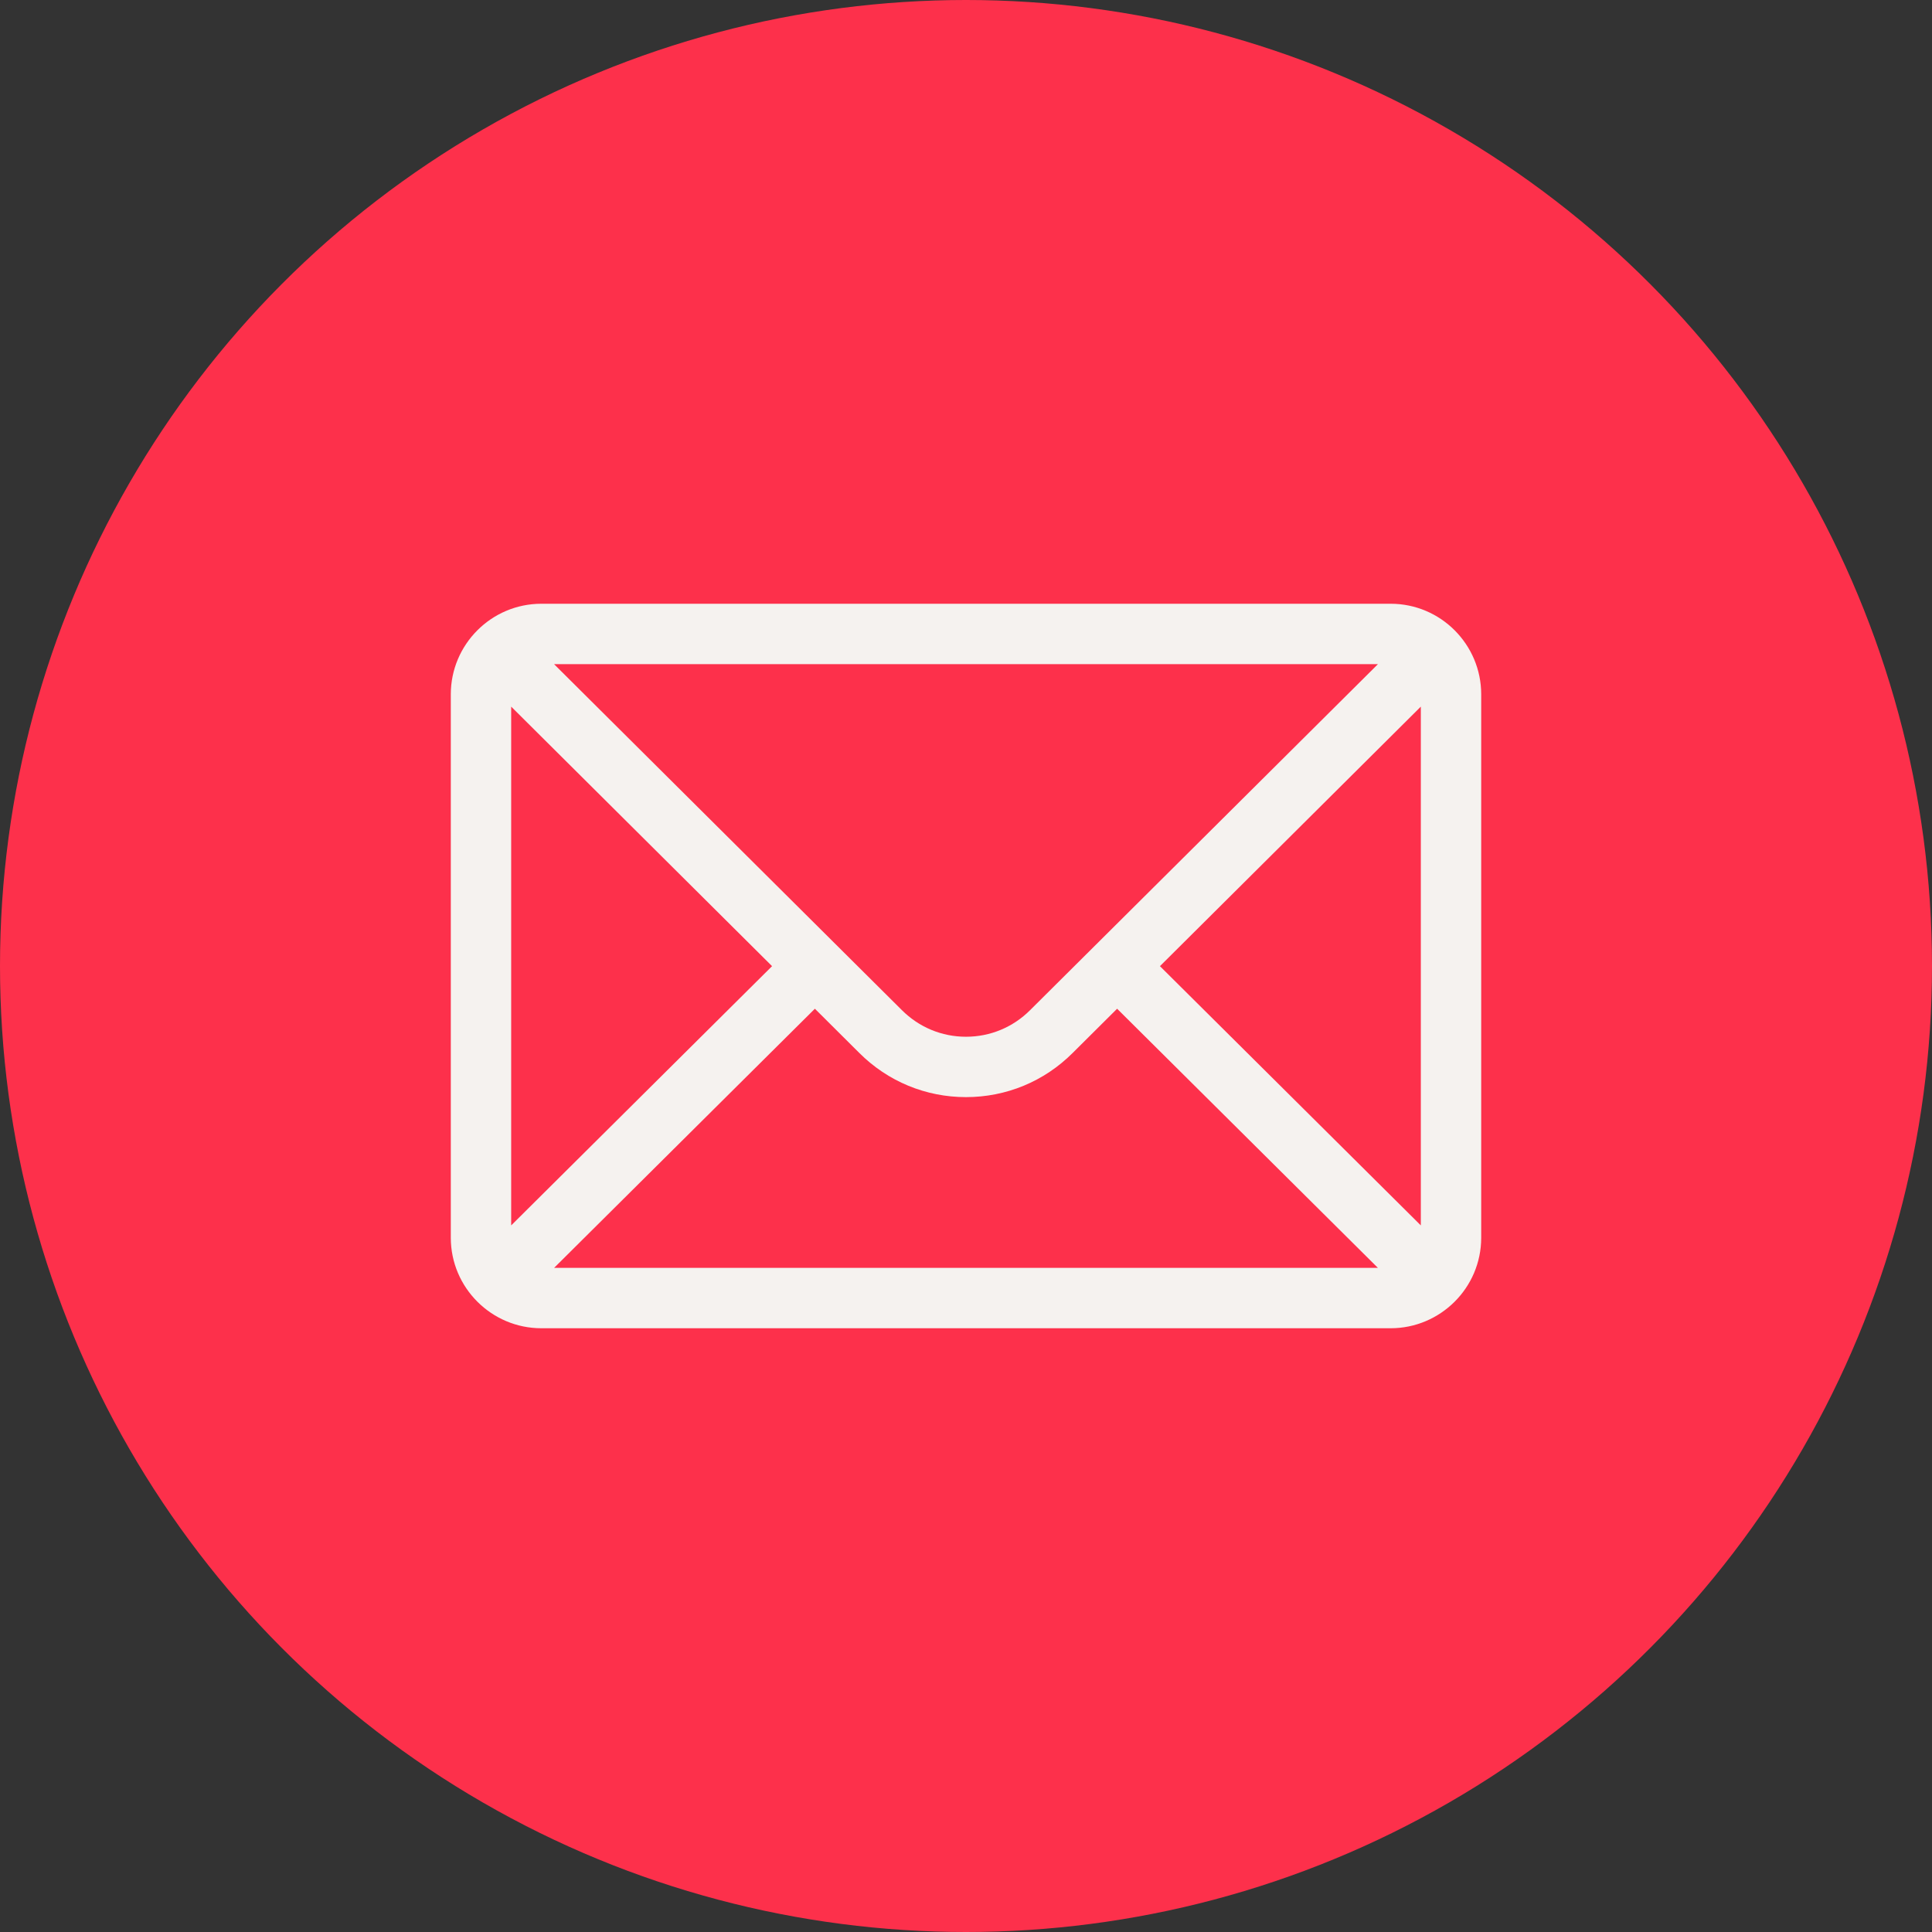
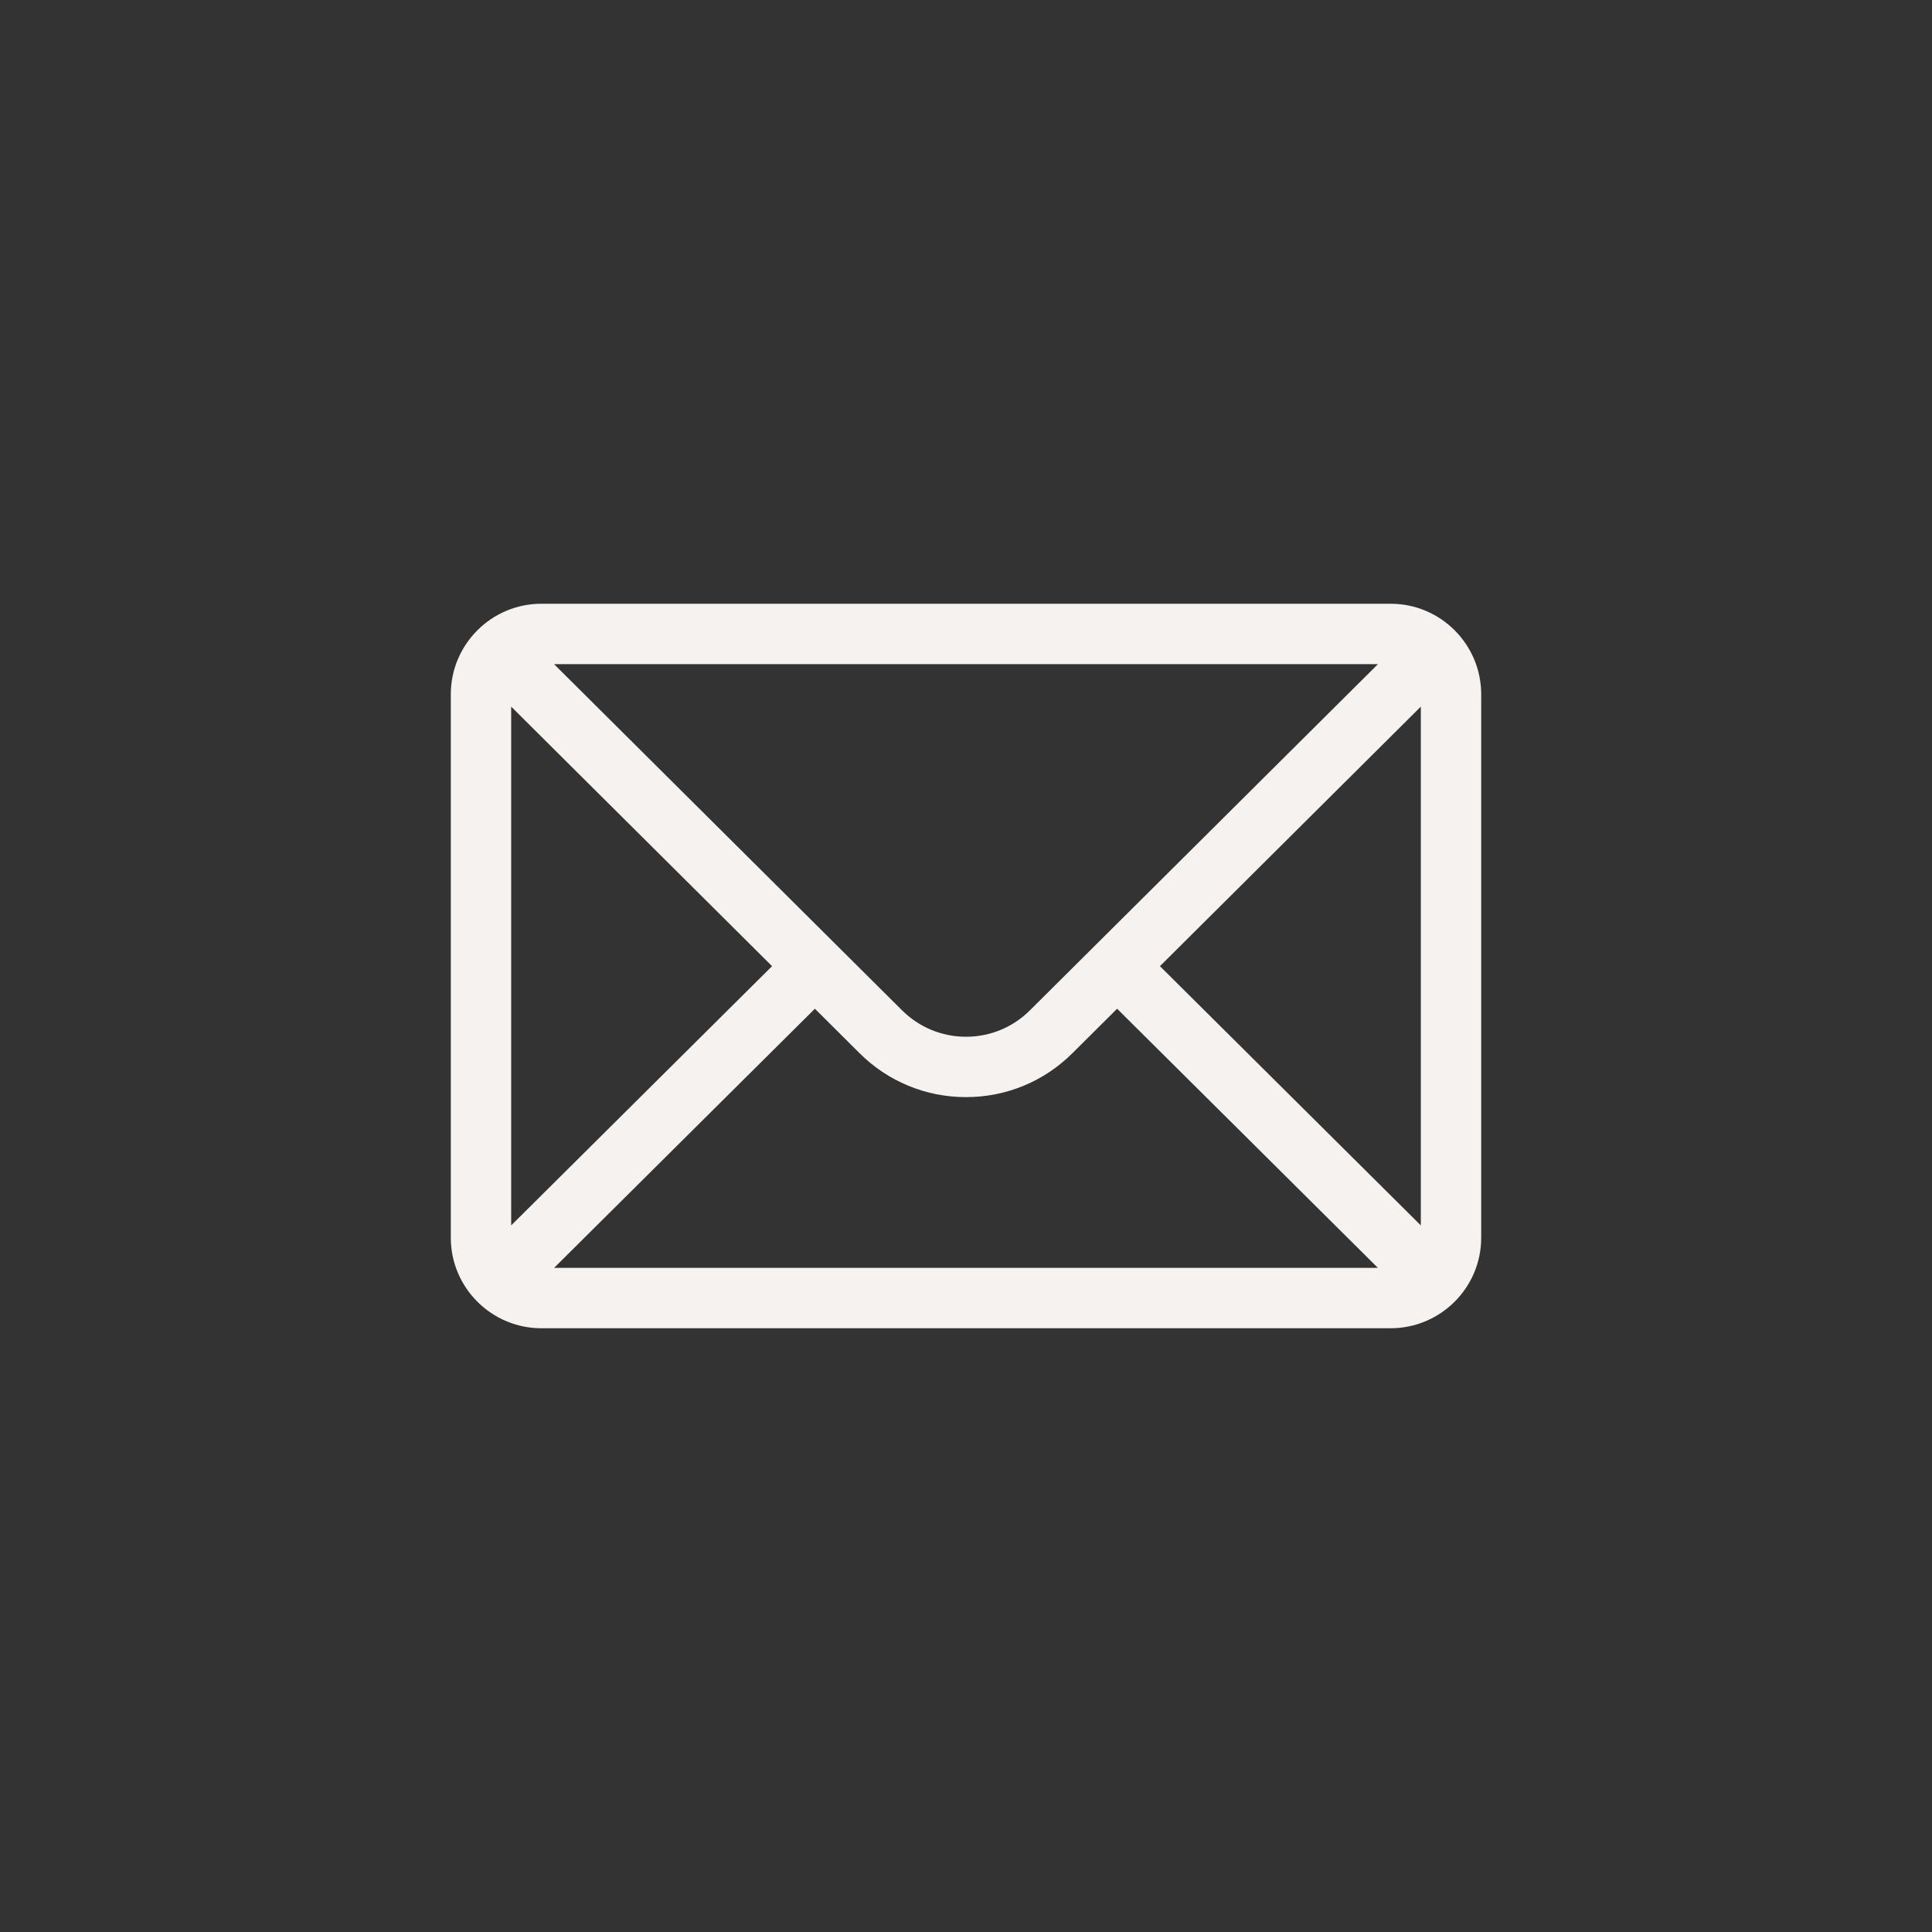
<svg xmlns="http://www.w3.org/2000/svg" width="60" height="60" viewBox="0 0 60 60" fill="none">
  <rect x="0" y="0" width="60" height="60" fill="#333333" stroke="none" />
-   <circle cx="30" cy="30" r="30" fill="#FD304B" />
  <path d="M43.188 18.75H16.812C15.259 18.75 14 20.016 14 21.562V38.438C14 39.993 15.268 41.25 16.812 41.25H43.188C44.728 41.25 46 39.998 46 38.438V21.562C46 20.019 44.746 18.75 43.188 18.75ZM42.794 20.625C42.219 21.197 32.33 31.033 31.989 31.373C31.457 31.904 30.751 32.197 30 32.197C29.249 32.197 28.543 31.904 28.009 31.371C27.78 31.143 18 21.415 17.206 20.625H42.794ZM15.875 38.056V21.945L23.977 30.005L15.875 38.056ZM17.208 39.375L25.307 31.327L26.685 32.699C27.571 33.584 28.748 34.072 30 34.072C31.252 34.072 32.429 33.584 33.313 32.7L34.693 31.327L42.792 39.375H17.208ZM44.125 38.056L36.023 30.005L44.125 21.945V38.056Z" fill="#F5F2EF" />
</svg>